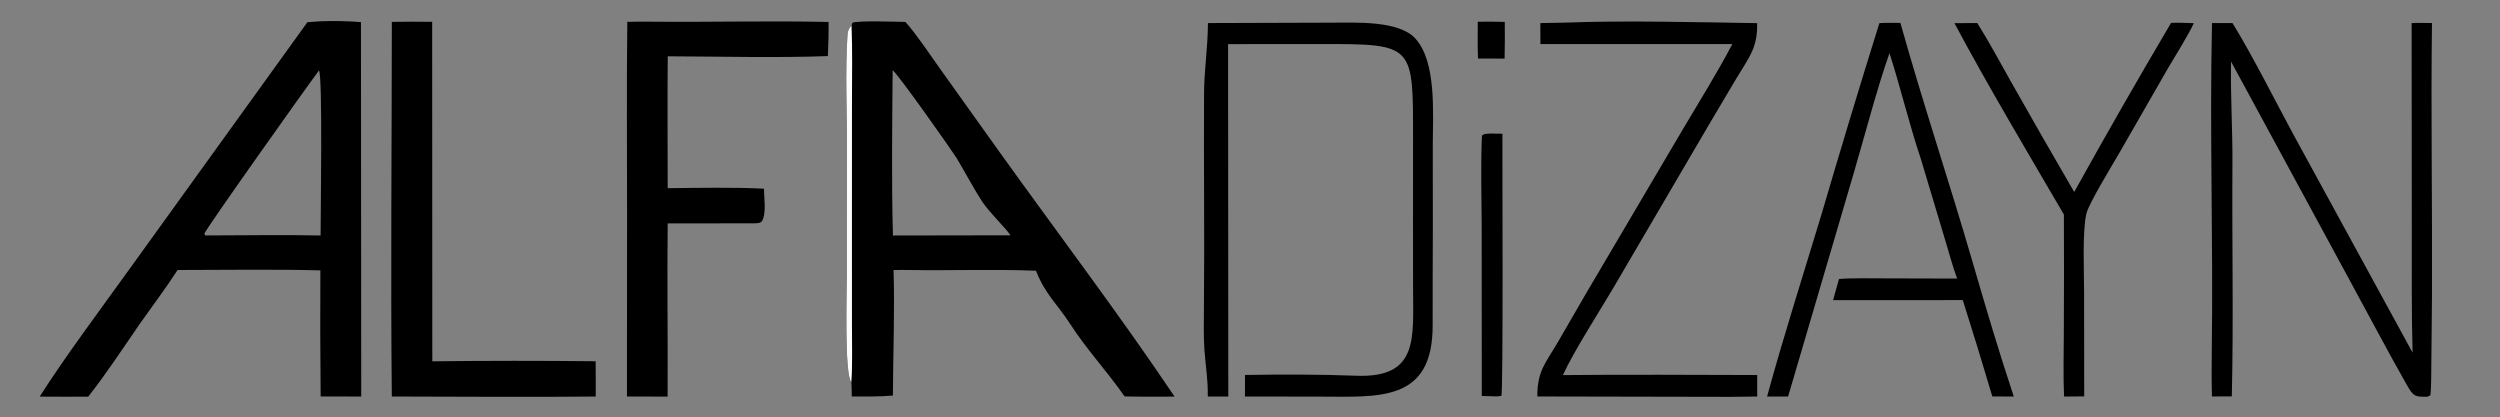
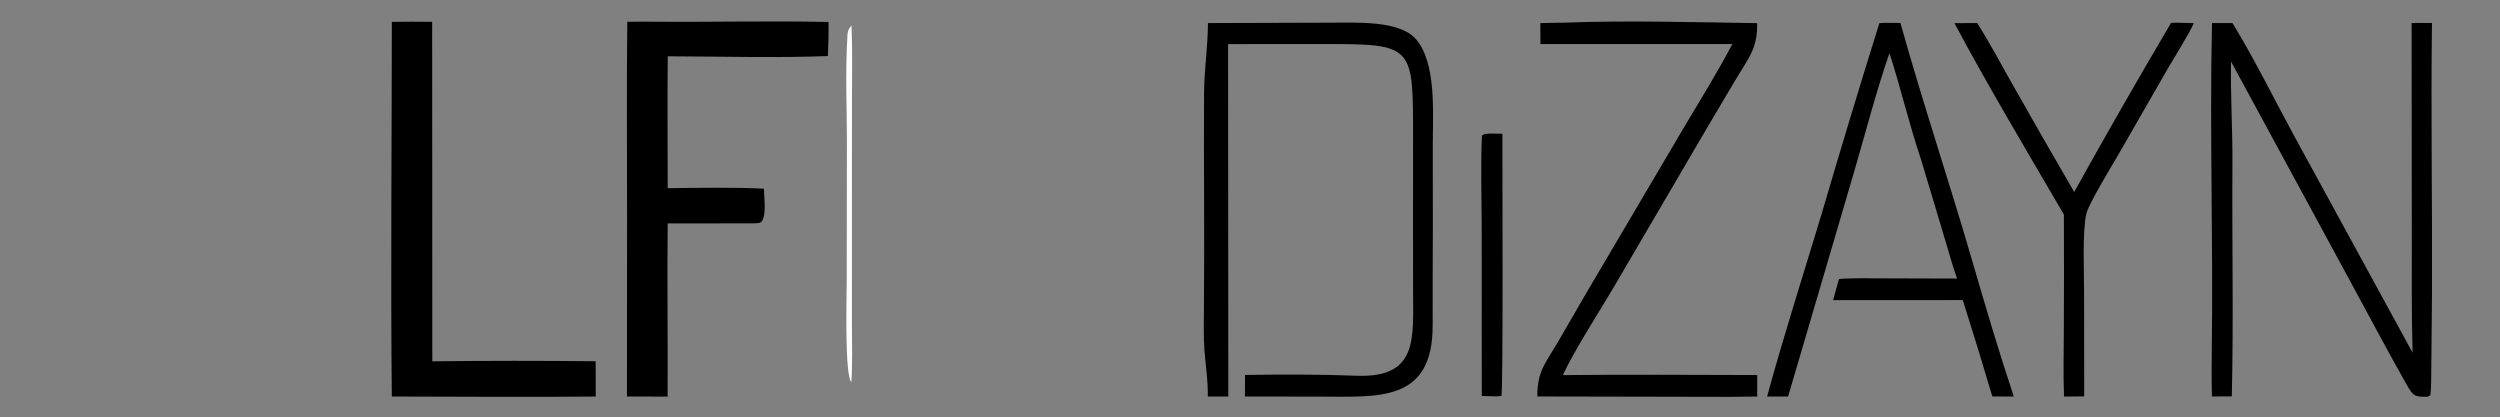
<svg xmlns="http://www.w3.org/2000/svg" width="1024" height="171" viewBox="0 0 1024 171">
  <rect x="0" y="0" width="1024" height="171" fill="#808080" stroke="none" />
-   <path transform="scale(0.75 0.75)" d="M465.055 13.944L465.557 12.389C469.072 11.166 489.333 11.874 494.452 11.981C499.903 17.862 508.512 30.697 513.469 37.648L546.314 83.633C577.339 126.92 612.032 172.736 641.471 216.607C632.527 216.59 623.077 216.731 614.175 216.492C604.713 202.886 593.592 191.065 584.369 176.803C577.394 166.019 570.867 160.823 565.788 147.86C543.038 146.932 519.864 147.843 497.074 147.464C494.112 147.414 490.941 147.403 487.989 147.494C488.713 169.699 487.729 193.451 487.641 216.019C480.16 216.674 472.701 216.551 465.195 216.535C465.138 214.602 465.14 210.458 464.945 208.706C461.166 204.871 462.423 160.583 462.433 152.537L462.512 81.771C462.627 60.825 461.501 39.893 462.839 18.976C462.98 16.768 463.575 15.553 465.055 13.944ZM487.663 128.616L551.846 128.508C549.276 124.51 540.715 116.489 536.64 110.438C532.255 103.926 525.416 91.112 522.651 86.7C518.963 80.815 489.906 39.737 487.506 38.376C487.279 66.827 486.83 100.381 487.663 128.616Z" />
  <path fill="#FEFDFE" transform="scale(0.75 0.75)" d="M465.055 13.944C465.595 27.088 465.298 41.764 465.293 55.008L465.265 125.017L465.279 178.101C465.278 187.279 465.629 199.83 464.945 208.706C461.166 204.871 462.423 160.583 462.433 152.537L462.512 81.771C462.627 60.825 461.501 39.893 462.839 18.976C462.98 16.768 463.575 15.553 465.055 13.944Z" />
-   <path transform="scale(0.75 0.75)" d="M174.531 11.644C182.066 11.352 189.612 11.491 197.132 12.061L197.281 216.548L175.123 216.527C174.887 193.572 174.837 170.614 174.972 147.658C149.636 146.987 122.467 147.453 96.993 147.455C91.051 156.686 82.678 167.871 76.24 177.001C67.818 189.256 57.342 205.081 48.17 216.629C39.41 216.733 30.461 216.619 21.685 216.6C35.313 195.032 56.793 166.377 71.791 145.45L167.882 12.13L174.531 11.644ZM112.18 128.588C132.647 128.579 154.758 128.148 175.088 128.609C175.078 118.224 176.291 41.508 174.212 38.47C167.987 46.706 112.319 125.079 111.572 127.676L112.18 128.588Z" />
  <path transform="scale(0.75 0.75)" d="M342.589 11.917C346.907 11.798 351.364 11.803 355.686 11.846C387.892 12.162 420.302 11.27 452.488 12.001C452.625 18.212 452.346 24.414 452.132 30.622C424.858 31.673 392.448 30.837 364.681 30.744C364.424 54.603 364.653 78.879 364.651 102.772C380.854 102.606 401.209 102.194 417.214 103.057C417.234 107.535 418.658 116.772 416.163 120.669C415.288 122.035 413.632 121.836 412.066 121.964L364.646 122.022C364.293 153.411 364.778 185.138 364.604 216.594L342.396 216.552L342.465 117.606C342.468 82.531 342.175 46.946 342.589 11.917Z" />
  <path transform="scale(0.75 0.75)" d="M659.689 12.593L728.076 12.374C740.694 12.352 763.781 11.228 772.801 20.862C784.724 33.597 782.491 62.272 782.49 78.867L782.519 124.858C782.525 142.102 782.326 160.208 782.421 177.389C782.659 220.022 752.716 216.616 720.193 216.601L679.901 216.543L679.955 204.786C699.276 204.441 721.441 204.448 740.619 205.203C774.893 206.551 771.72 184.718 771.727 157.534L771.695 122.5L771.719 76.552C771.688 24.32 772.764 23.969 721.489 24.065L670.696 24.089L670.819 216.577L659.614 216.56C659.743 206.885 658.439 200.386 657.773 191.083C657.276 184.131 657.45 174.152 657.515 167.068C657.87 128.332 657.364 89.623 657.575 50.896C657.645 38.146 659.686 25.486 659.689 12.593Z" />
  <path transform="scale(0.75 0.75)" d="M1317.07 12.595C1320.43 12.421 1324.74 12.564 1328.18 12.583C1327.54 61.888 1328.41 111.808 1328.19 161.25L1327.84 198.174C1327.79 201.792 1327.85 212.823 1327.28 215.91L1325.72 216.665C1318.61 216.796 1317.95 216.369 1314.28 209.915C1303.36 190.682 1293.08 171.059 1282.47 151.635L1218.46 33.63C1218.07 51.244 1219.33 71.237 1219.21 89.282C1218.91 131.289 1219.86 174.562 1218.87 216.483L1208.03 216.518C1207.77 208.262 1207.82 199.374 1207.93 191.11C1208.77 131.807 1206.7 71.824 1208.05 12.602L1219.24 12.6C1230.19 30.376 1242.4 54.78 1252.57 73.583L1317.6 192.613C1316.95 170.399 1317.21 148.252 1317.17 126.024L1317.07 12.595Z" />
  <path transform="scale(0.75 0.75)" d="M213.99 11.954C221.332 11.825 228.676 11.814 236.019 11.921L236.097 197.328C265.831 196.982 295.567 196.972 325.301 197.296C325.401 203.646 325.33 210.189 325.343 216.557C288.489 216.94 250.862 216.598 213.98 216.548C213.305 148.786 213.97 79.815 213.99 11.954Z" />
  <path transform="scale(0.75 0.75)" d="M1026.39 12.634C1029.63 12.361 1034.52 12.512 1037.88 12.519C1049.98 55.801 1064.39 98.747 1076.95 141.935C1084.2 166.901 1091.58 191.895 1099.8 216.56L1088.08 216.524C1082.87 198.928 1077.49 181.383 1071.94 163.892L1001.12 163.916L1004.32 152.376C1010.96 151.781 1021.89 152.014 1028.76 152.026L1068.86 152.136C1066.69 146.43 1064.09 136.901 1062.26 130.886L1049.04 86.793C1042.77 68.249 1038.01 47.896 1031.91 29.046C1025.37 47.329 1017.89 75.877 1012.24 95.05L976.544 216.549L965.056 216.579C973.813 184.433 985.066 149.248 994.768 117.101C1005 82.186 1015.54 47.363 1026.39 12.634Z" />
  <path transform="scale(0.75 0.75)" d="M854.788 12.359C887.771 11.097 926.504 12.15 959.635 12.638C959.931 26.232 955.148 31.385 948.449 42.564L933.998 66.919L881.167 157.099C873.526 170.095 859.332 192.072 853.558 204.851C888.675 204.472 924.508 204.77 959.665 204.818L959.674 216.545L945.15 216.735L839.57 216.522C839.581 202.468 844.017 198.484 850.901 186.671L866.402 159.91L918.826 71.003C927.512 56.292 938.281 39.047 946.072 24.082L841.278 24.049L841.231 12.605L854.788 12.359Z" />
  <path transform="scale(0.75 0.75)" d="M1185.7 12.489C1189.39 12.281 1194.33 12.554 1198.12 12.66C1195.29 18.919 1187.77 30.792 1183.95 37.381L1157.07 84.159C1153.61 90.087 1140.86 111.026 1139.48 116.521C1137.19 125.678 1138.17 149.037 1138.19 159.568L1138.25 216.475L1127.25 216.571C1126.75 205.827 1127.09 192.618 1127.12 181.777C1127.25 160.241 1127.26 138.704 1127.16 117.167C1107.97 84.283 1085.16 46.005 1067.39 12.653L1079.85 12.579C1086.45 23.059 1092.67 34.771 1098.83 45.628C1110.02 65.441 1121.34 85.18 1132.79 104.842C1150.02 73.825 1167.66 43.038 1185.7 12.489Z" />
  <path transform="scale(0.75 0.75)" d="M814.167 72.933L820.508 73.038C820.485 86.535 820.998 214.779 819.95 216.236L817.195 216.482L809.251 216.256L809.199 124.08C809.159 108.343 808.605 89.6 809.342 74.06C810.632 72.861 812.105 73.122 814.167 72.933Z" />
-   <path transform="scale(0.75 0.75)" d="M807.058 11.878C812.138 11.758 816.746 11.832 821.815 11.965C821.88 18.641 821.845 25.318 821.71 31.994L807.192 31.964C806.881 25.806 807.068 18.147 807.058 11.878Z" />
</svg>